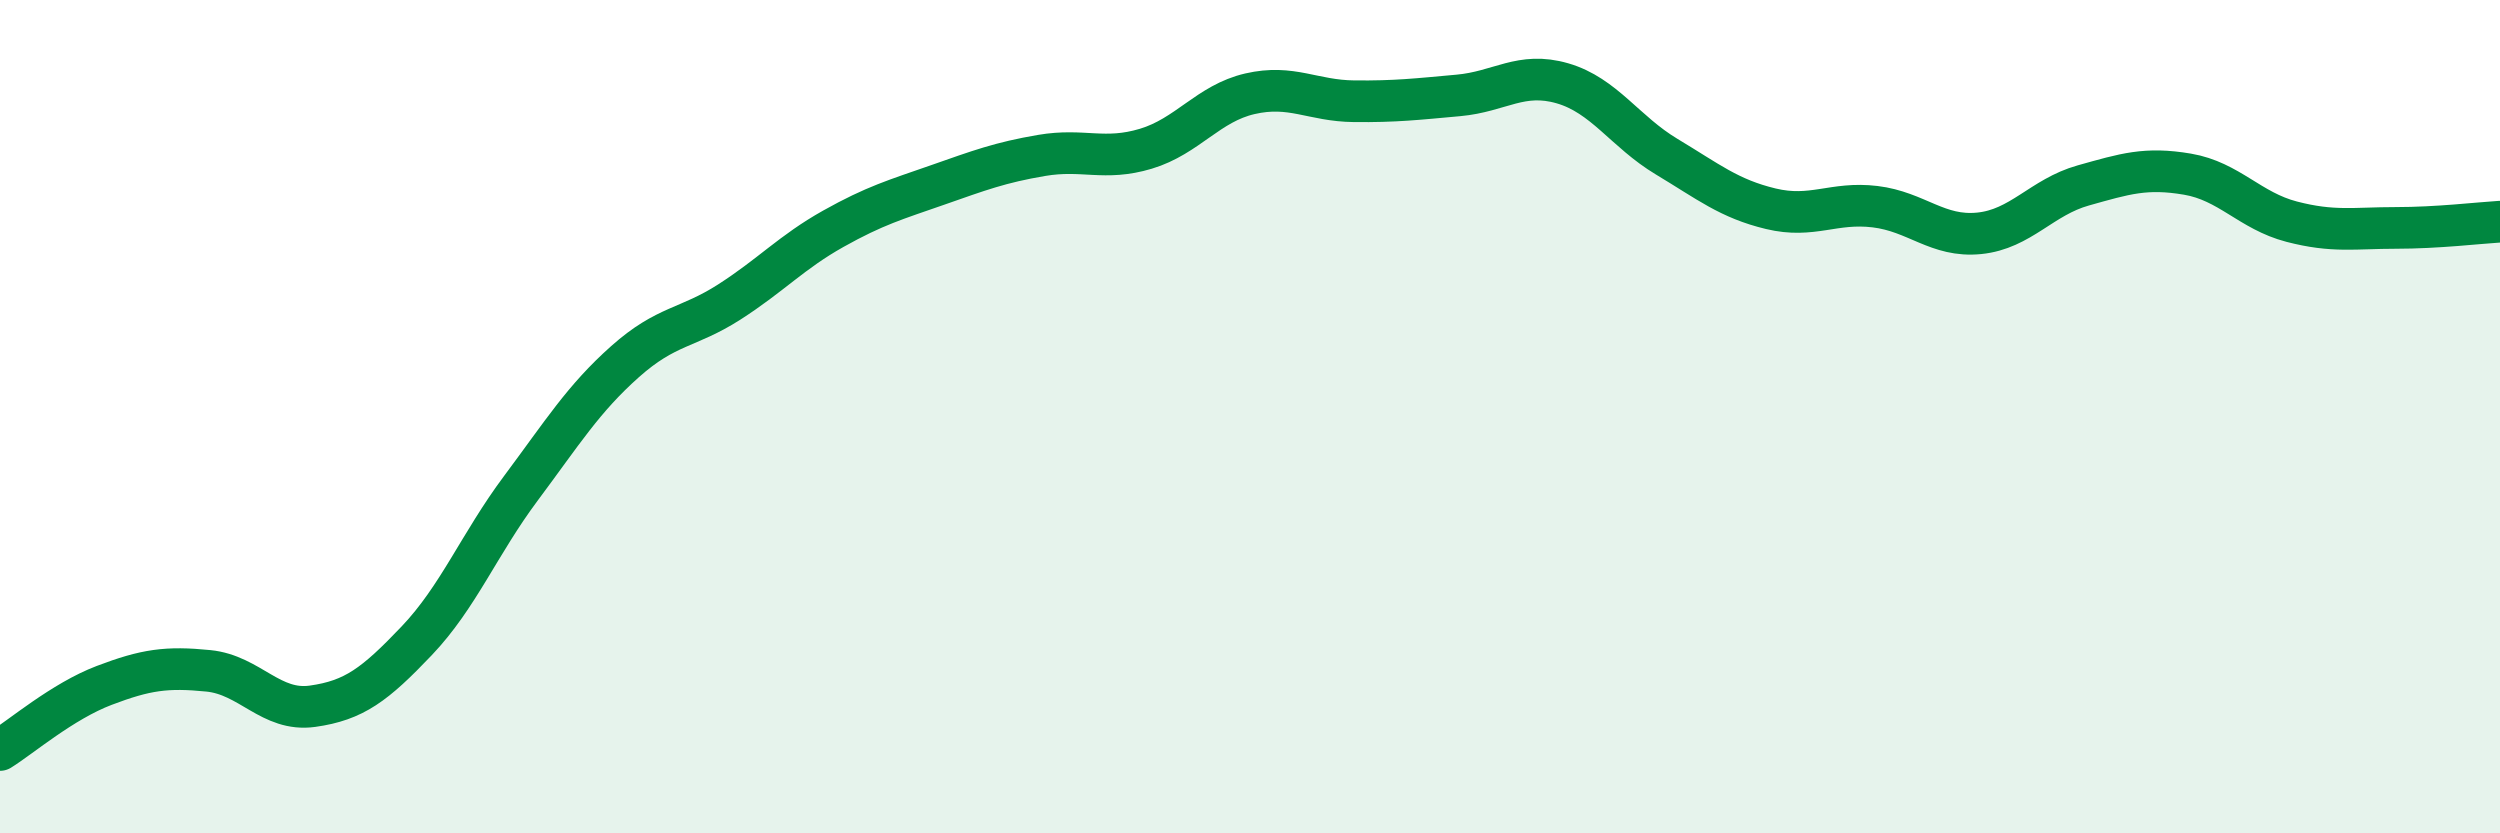
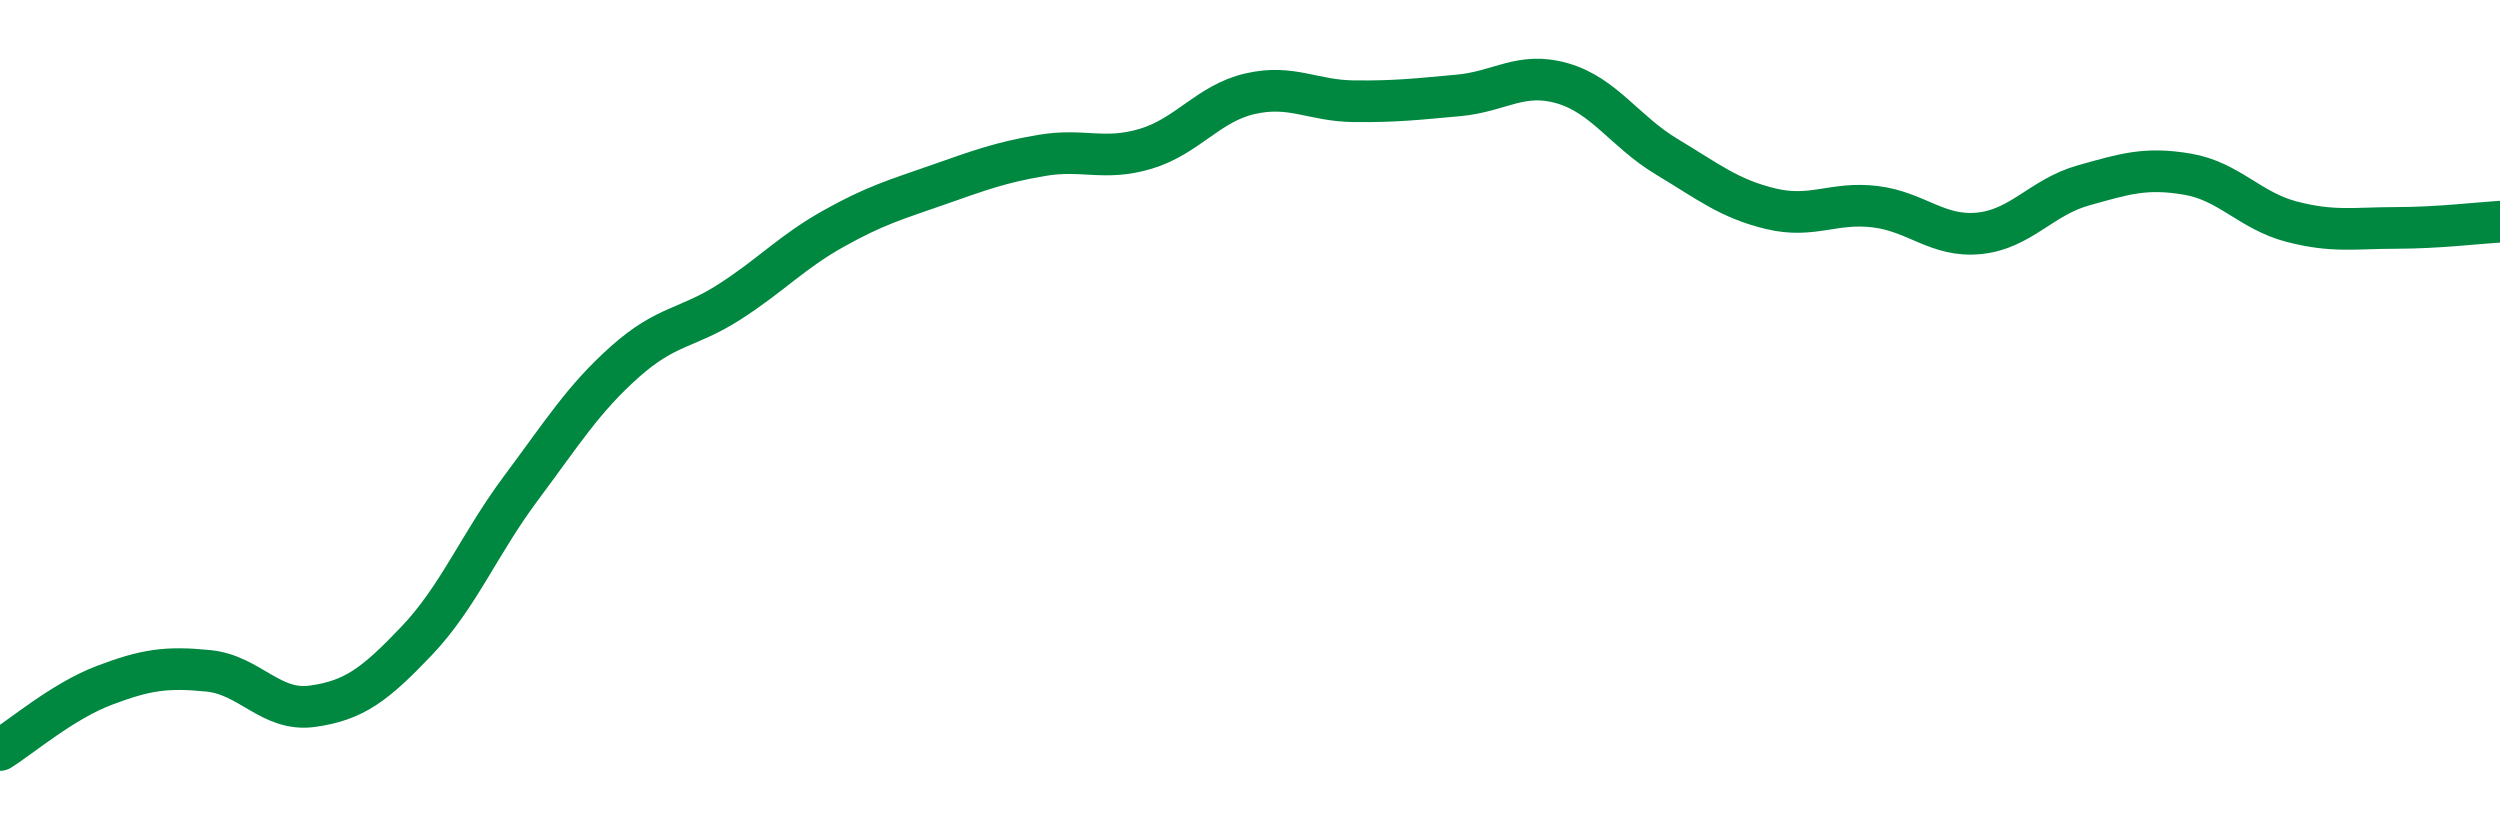
<svg xmlns="http://www.w3.org/2000/svg" width="60" height="20" viewBox="0 0 60 20">
-   <path d="M 0,18 C 0.5,17.69 1.5,16.83 2.5,16.45 C 3.5,16.07 4,16 5,16.1 C 6,16.2 6.5,17.09 7.5,16.95 C 8.5,16.81 9,16.43 10,15.38 C 11,14.33 11.5,13.06 12.5,11.72 C 13.5,10.38 14,9.57 15,8.68 C 16,7.79 16.5,7.89 17.5,7.25 C 18.5,6.61 19,6.05 20,5.49 C 21,4.93 21.5,4.79 22.5,4.44 C 23.5,4.09 24,3.9 25,3.73 C 26,3.56 26.5,3.87 27.5,3.57 C 28.5,3.27 29,2.48 30,2.25 C 31,2.02 31.5,2.42 32.5,2.43 C 33.5,2.44 34,2.38 35,2.29 C 36,2.2 36.5,1.71 37.5,2 C 38.5,2.29 39,3.16 40,3.76 C 41,4.36 41.5,4.77 42.5,5.01 C 43.5,5.25 44,4.84 45,4.96 C 46,5.08 46.5,5.7 47.5,5.6 C 48.5,5.5 49,4.73 50,4.45 C 51,4.17 51.5,4.01 52.5,4.18 C 53.5,4.35 54,5.06 55,5.32 C 56,5.58 56.5,5.47 57.5,5.47 C 58.5,5.47 59.5,5.35 60,5.32L60 20L0 20Z" fill="#008740" opacity="0.1" stroke-linecap="round" stroke-linejoin="round" />
  <path d="M 0,18 C 0.5,17.69 1.5,16.83 2.5,16.45 C 3.5,16.07 4,16 5,16.1 C 6,16.2 6.5,17.09 7.5,16.95 C 8.5,16.81 9,16.43 10,15.38 C 11,14.33 11.5,13.06 12.5,11.72 C 13.5,10.38 14,9.57 15,8.68 C 16,7.79 16.5,7.89 17.5,7.25 C 18.5,6.61 19,6.05 20,5.49 C 21,4.93 21.5,4.79 22.5,4.44 C 23.5,4.09 24,3.9 25,3.73 C 26,3.56 26.5,3.87 27.5,3.57 C 28.5,3.27 29,2.48 30,2.25 C 31,2.02 31.5,2.42 32.5,2.43 C 33.5,2.44 34,2.38 35,2.29 C 36,2.2 36.5,1.71 37.5,2 C 38.5,2.29 39,3.16 40,3.76 C 41,4.36 41.5,4.77 42.5,5.01 C 43.5,5.25 44,4.84 45,4.96 C 46,5.08 46.5,5.7 47.5,5.6 C 48.5,5.5 49,4.73 50,4.45 C 51,4.17 51.5,4.01 52.5,4.18 C 53.5,4.35 54,5.06 55,5.32 C 56,5.58 56.5,5.47 57.5,5.47 C 58.5,5.47 59.5,5.35 60,5.32" stroke="#008740" stroke-width="1" fill="none" stroke-linecap="round" stroke-linejoin="round" />
</svg>